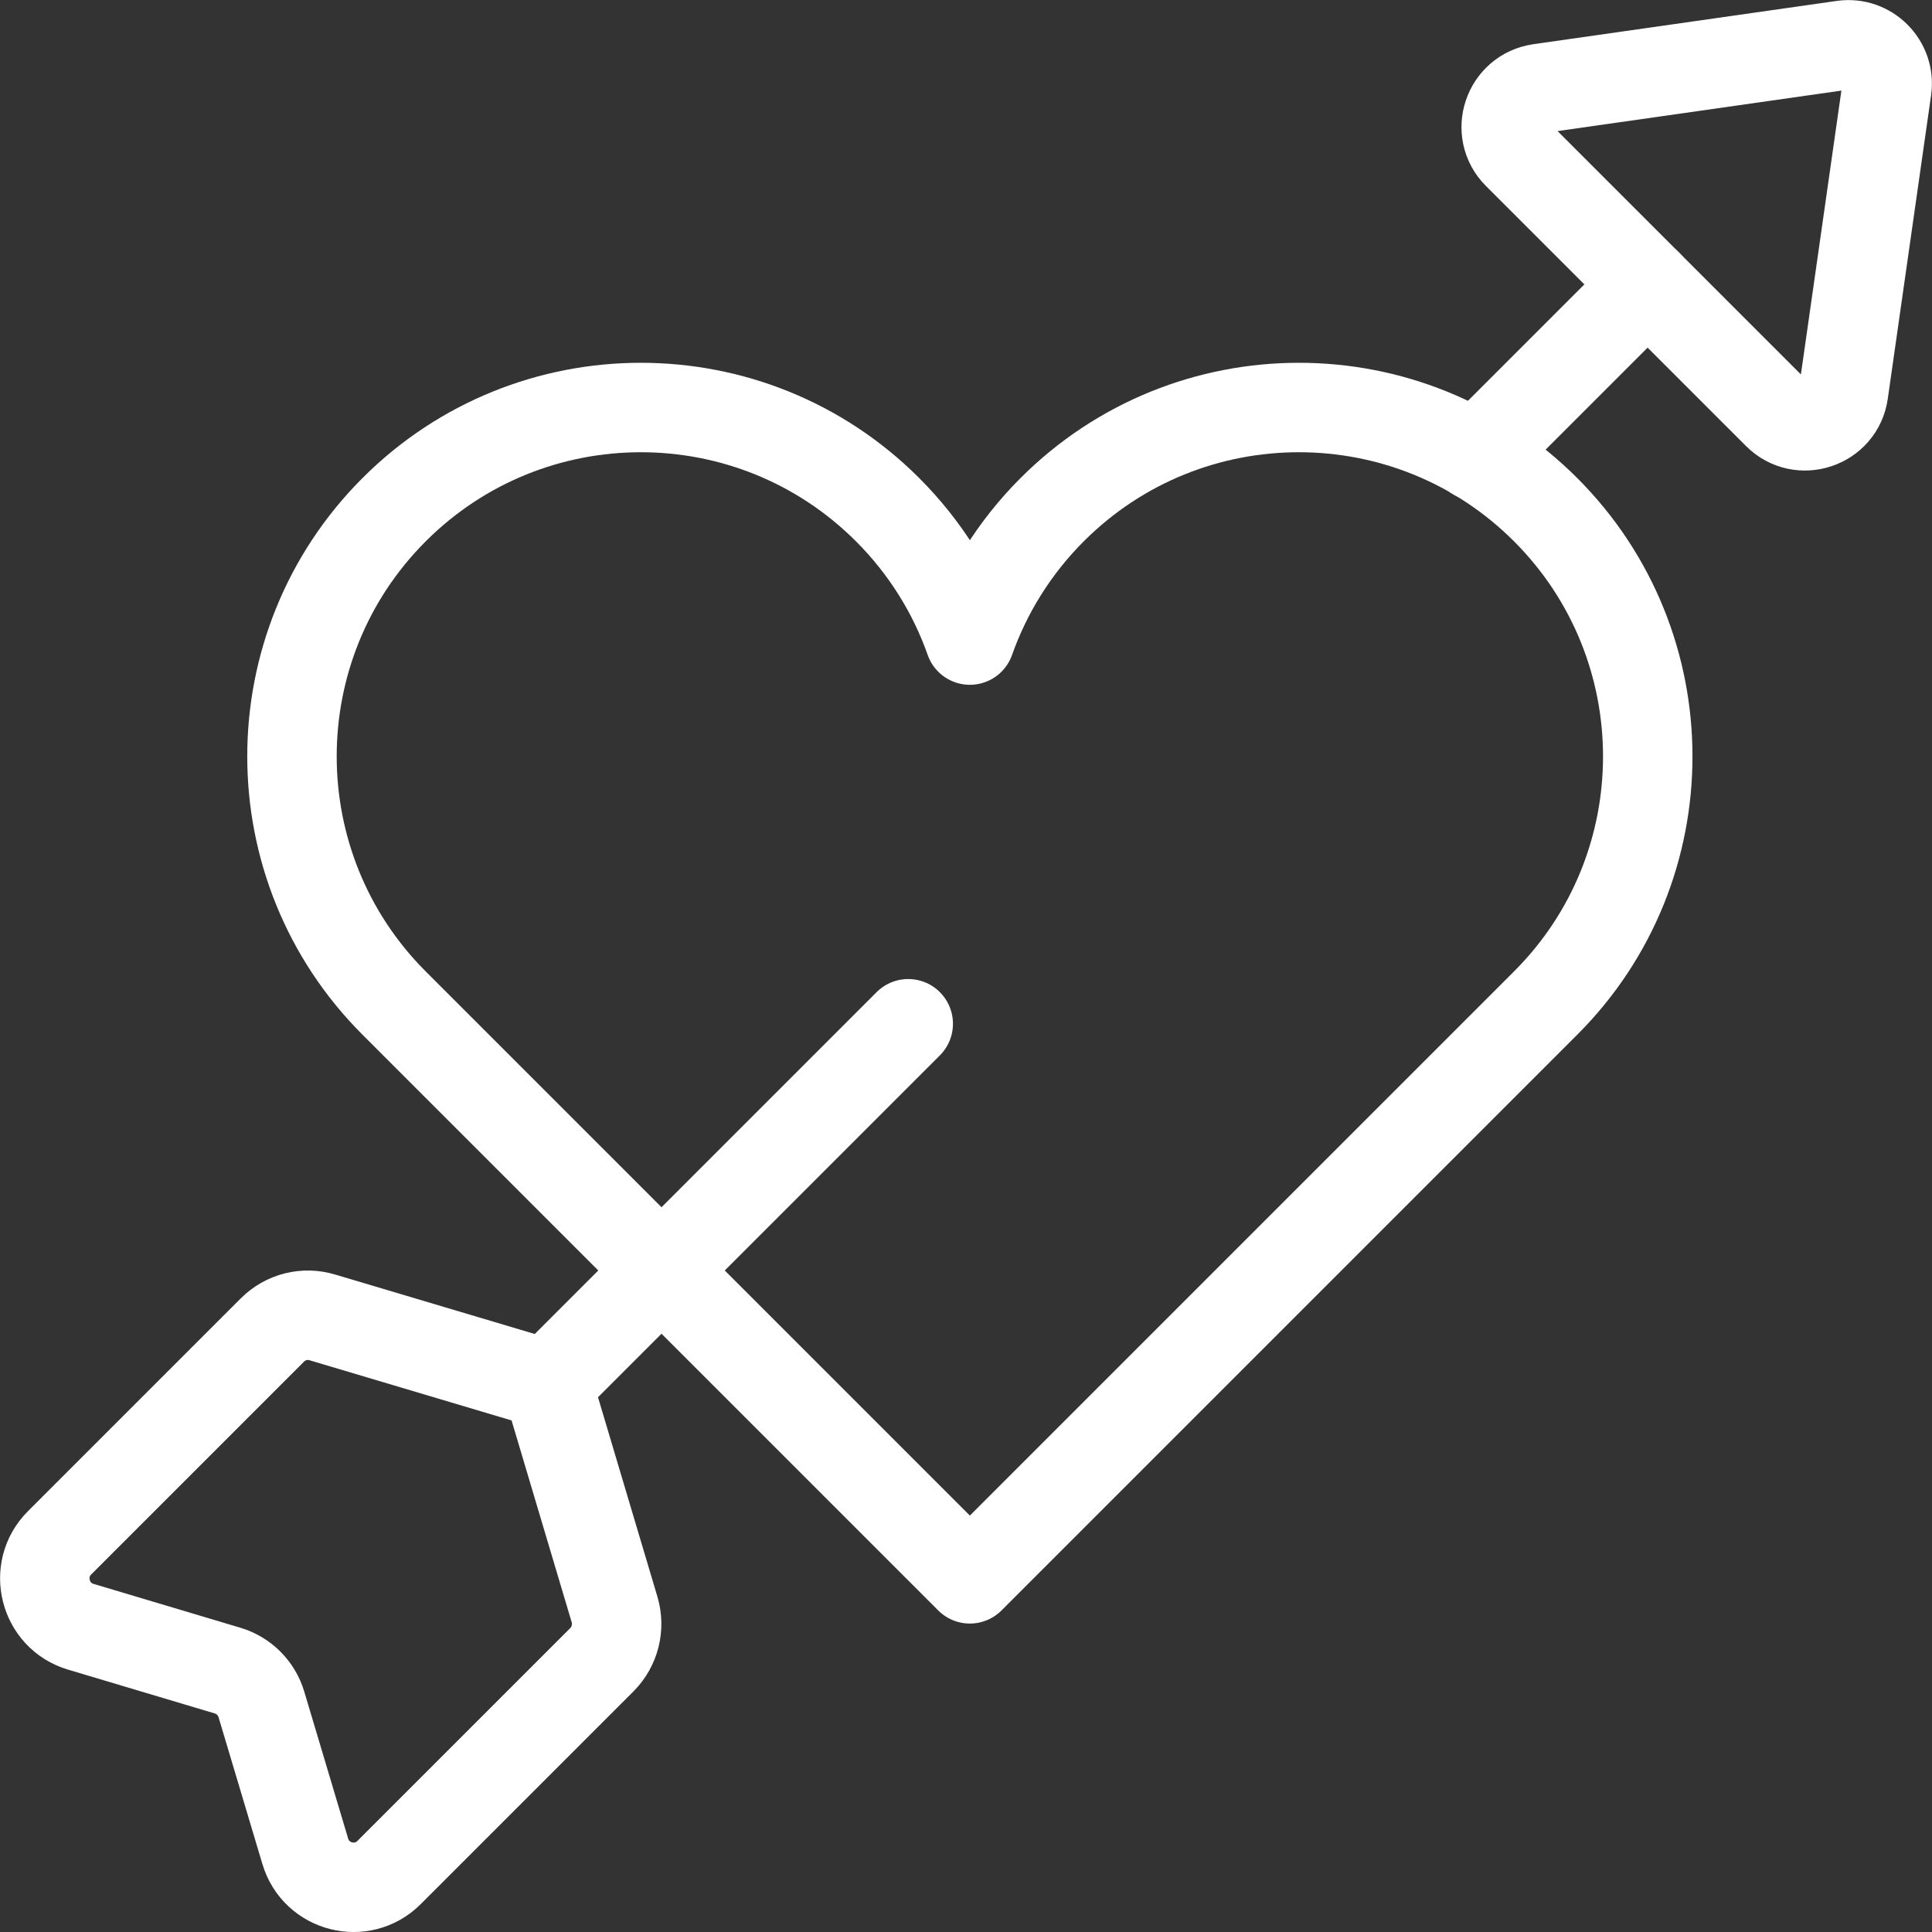
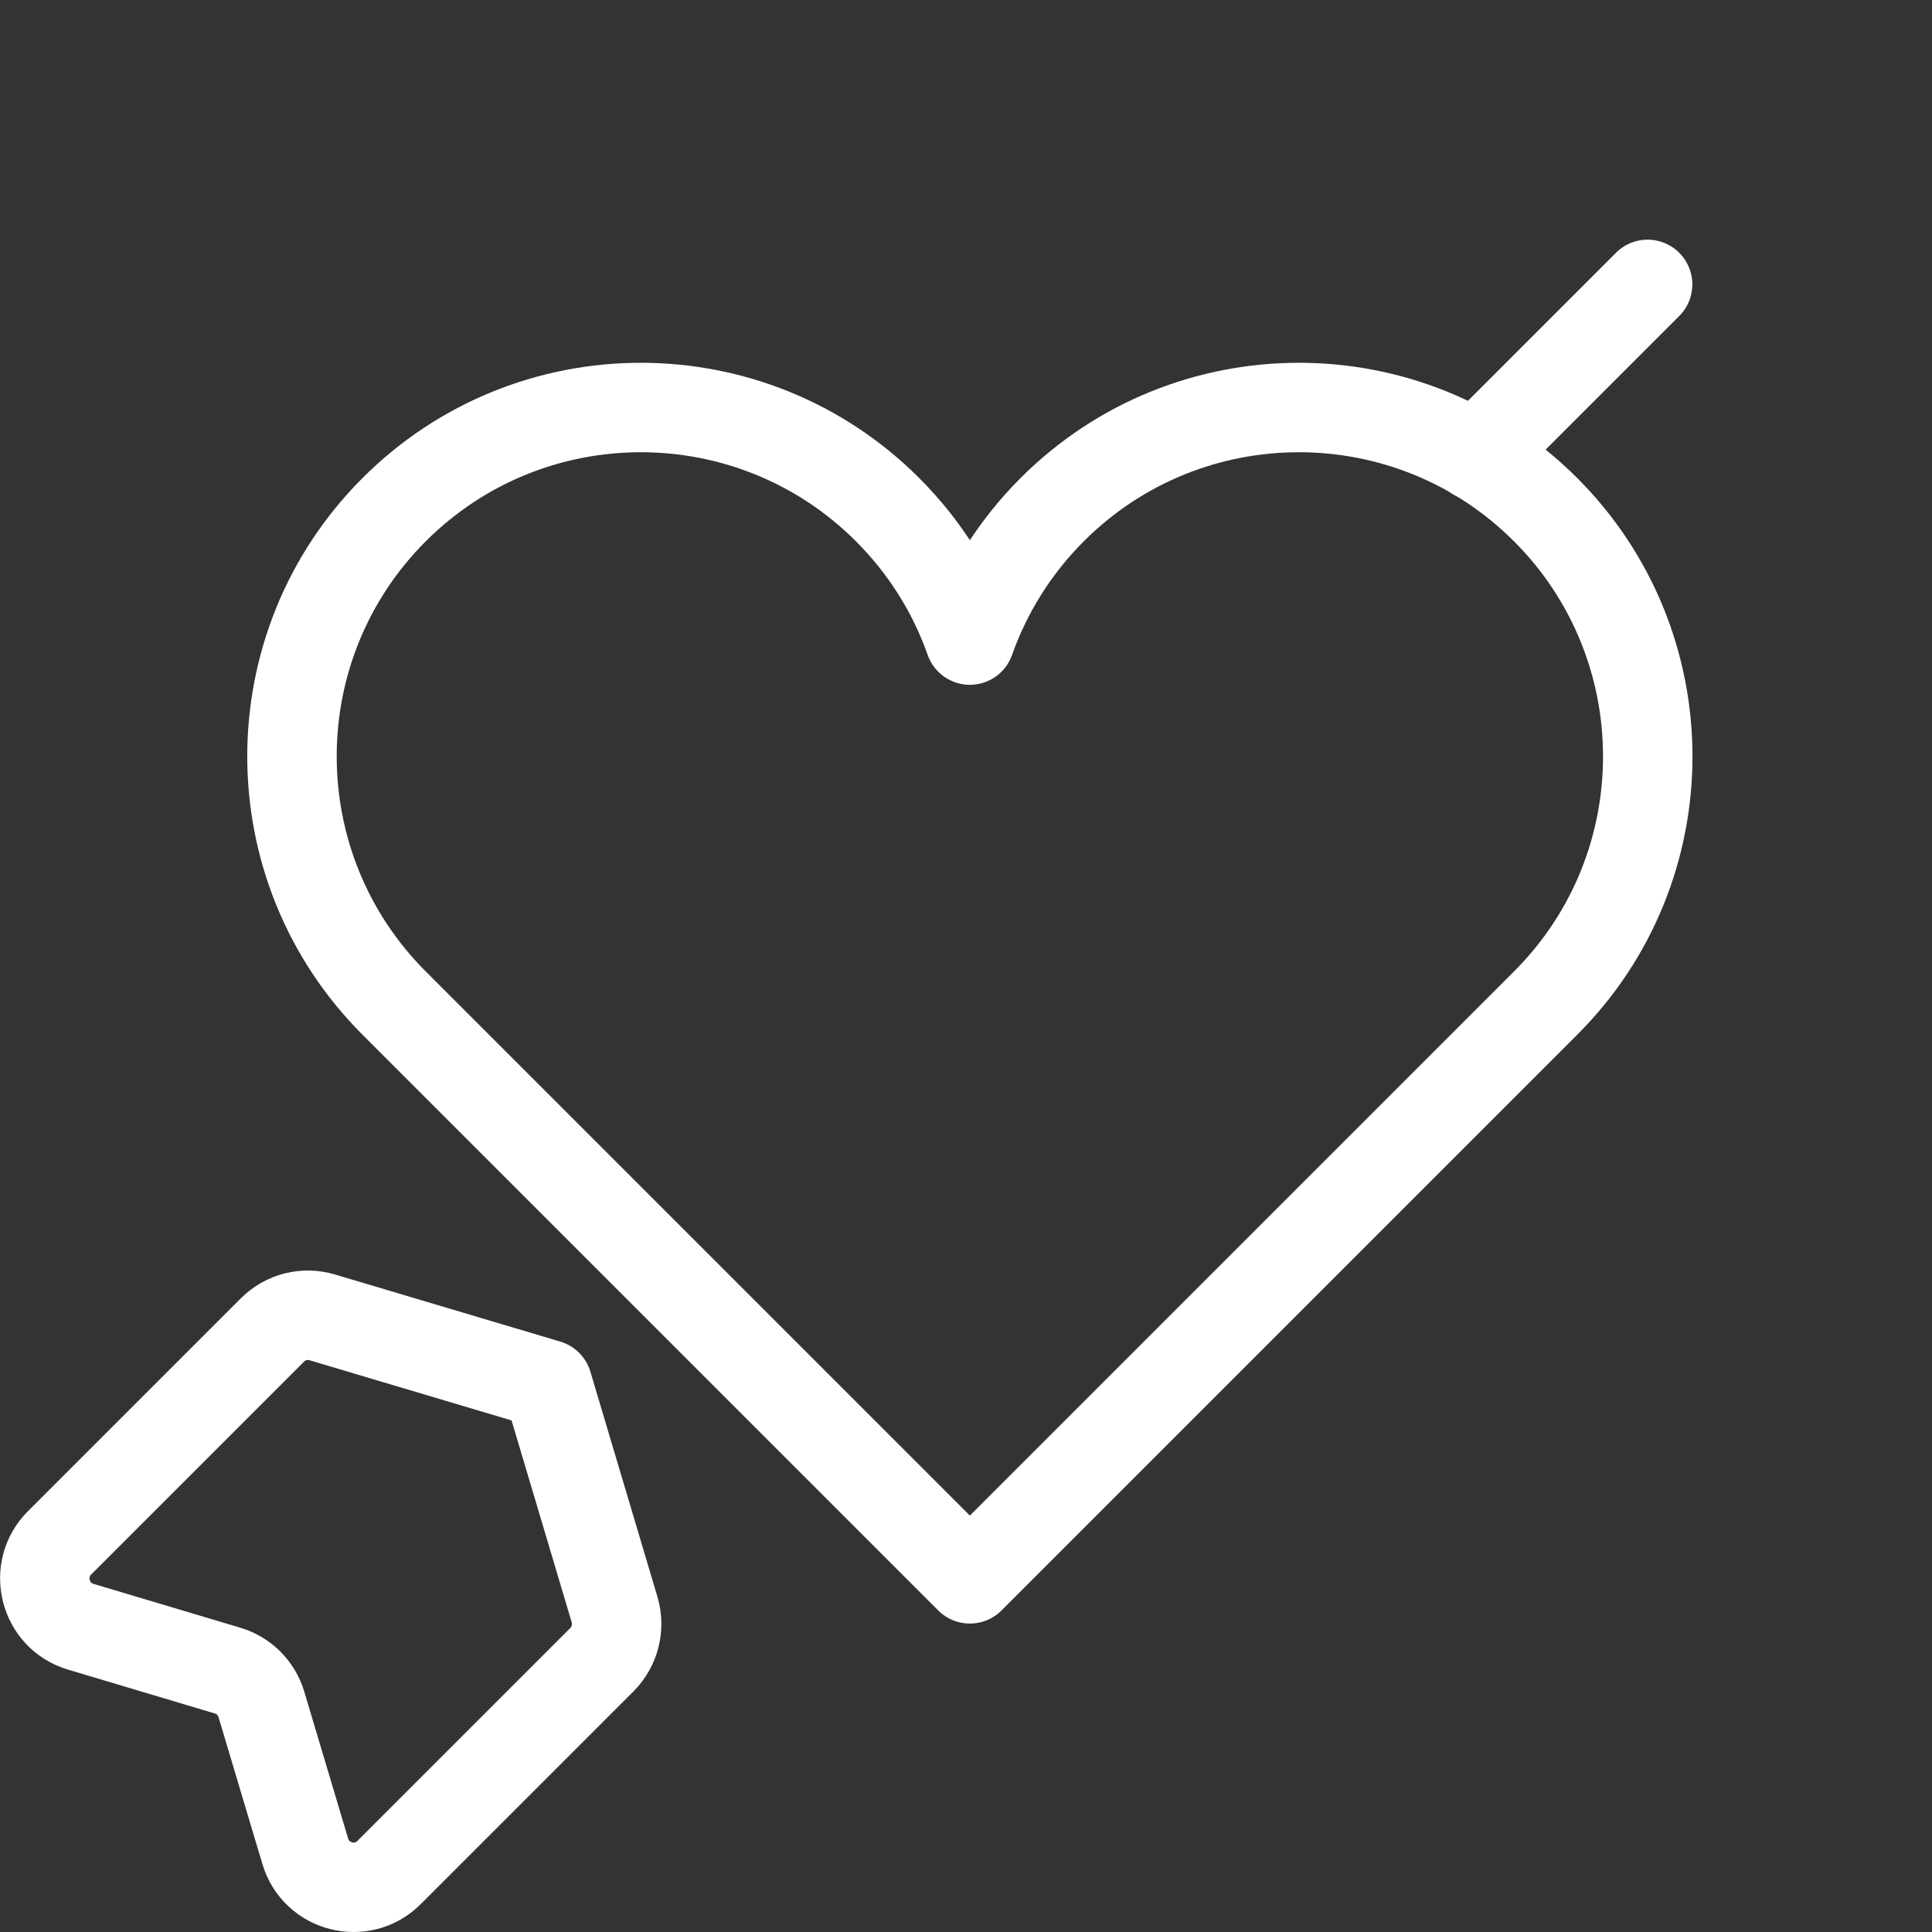
<svg xmlns="http://www.w3.org/2000/svg" id="_レイヤー_1" data-name="レイヤー 1" viewBox="0 0 100 100">
  <rect x="0" y="0" width="100" height="100" fill="#333333" stroke="none" />
  <defs>
    <style>
      .cls-1 {
        fill: none;
        stroke: #fff;
        stroke-linecap: round;
        stroke-linejoin: round;
        stroke-width: 4.63px;
      }
    </style>
  </defs>
  <path id="path1167" class="cls-1" d="M50.2,81.72l-29.8-29.8c-7.05-7.05-7.05-18.49,0-25.54,7.05-7.05,18.49-7.05,25.54,0,1.97,1.97,3.39,4.28,4.26,6.75.87-2.46,2.29-4.78,4.26-6.75,7.05-7.05,18.49-7.05,25.54,0,7.05,7.05,7.05,18.5,0,25.54l-29.8,29.8Z" />
-   <path id="path1175" class="cls-1" d="M47.01,52.99l-18.67,18.67" />
  <path id="path1179" class="cls-1" d="M85.28,14.72l-8.88,8.88" />
-   <path id="path1183" class="cls-1" d="M79.69,4.58l15.7-2.24c1.32-.19,2.46.95,2.27,2.27l-2.24,15.7c-.23,1.64-2.24,2.31-3.41,1.14l-13.46-13.46c-1.17-1.17-.5-3.17,1.14-3.41Z" />
  <path class="cls-1" d="M16.69,68.19l11.65,3.47,3.47,11.65c.27.92.02,1.91-.65,2.59l-11.02,11.02c-1.4,1.4-3.78.79-4.34-1.1l-2.27-7.6c-.25-.84-.91-1.5-1.75-1.75l-7.6-2.27c-1.89-.56-2.49-2.95-1.1-4.34l11.02-11.02c.68-.68,1.67-.93,2.59-.65Z" />
</svg>